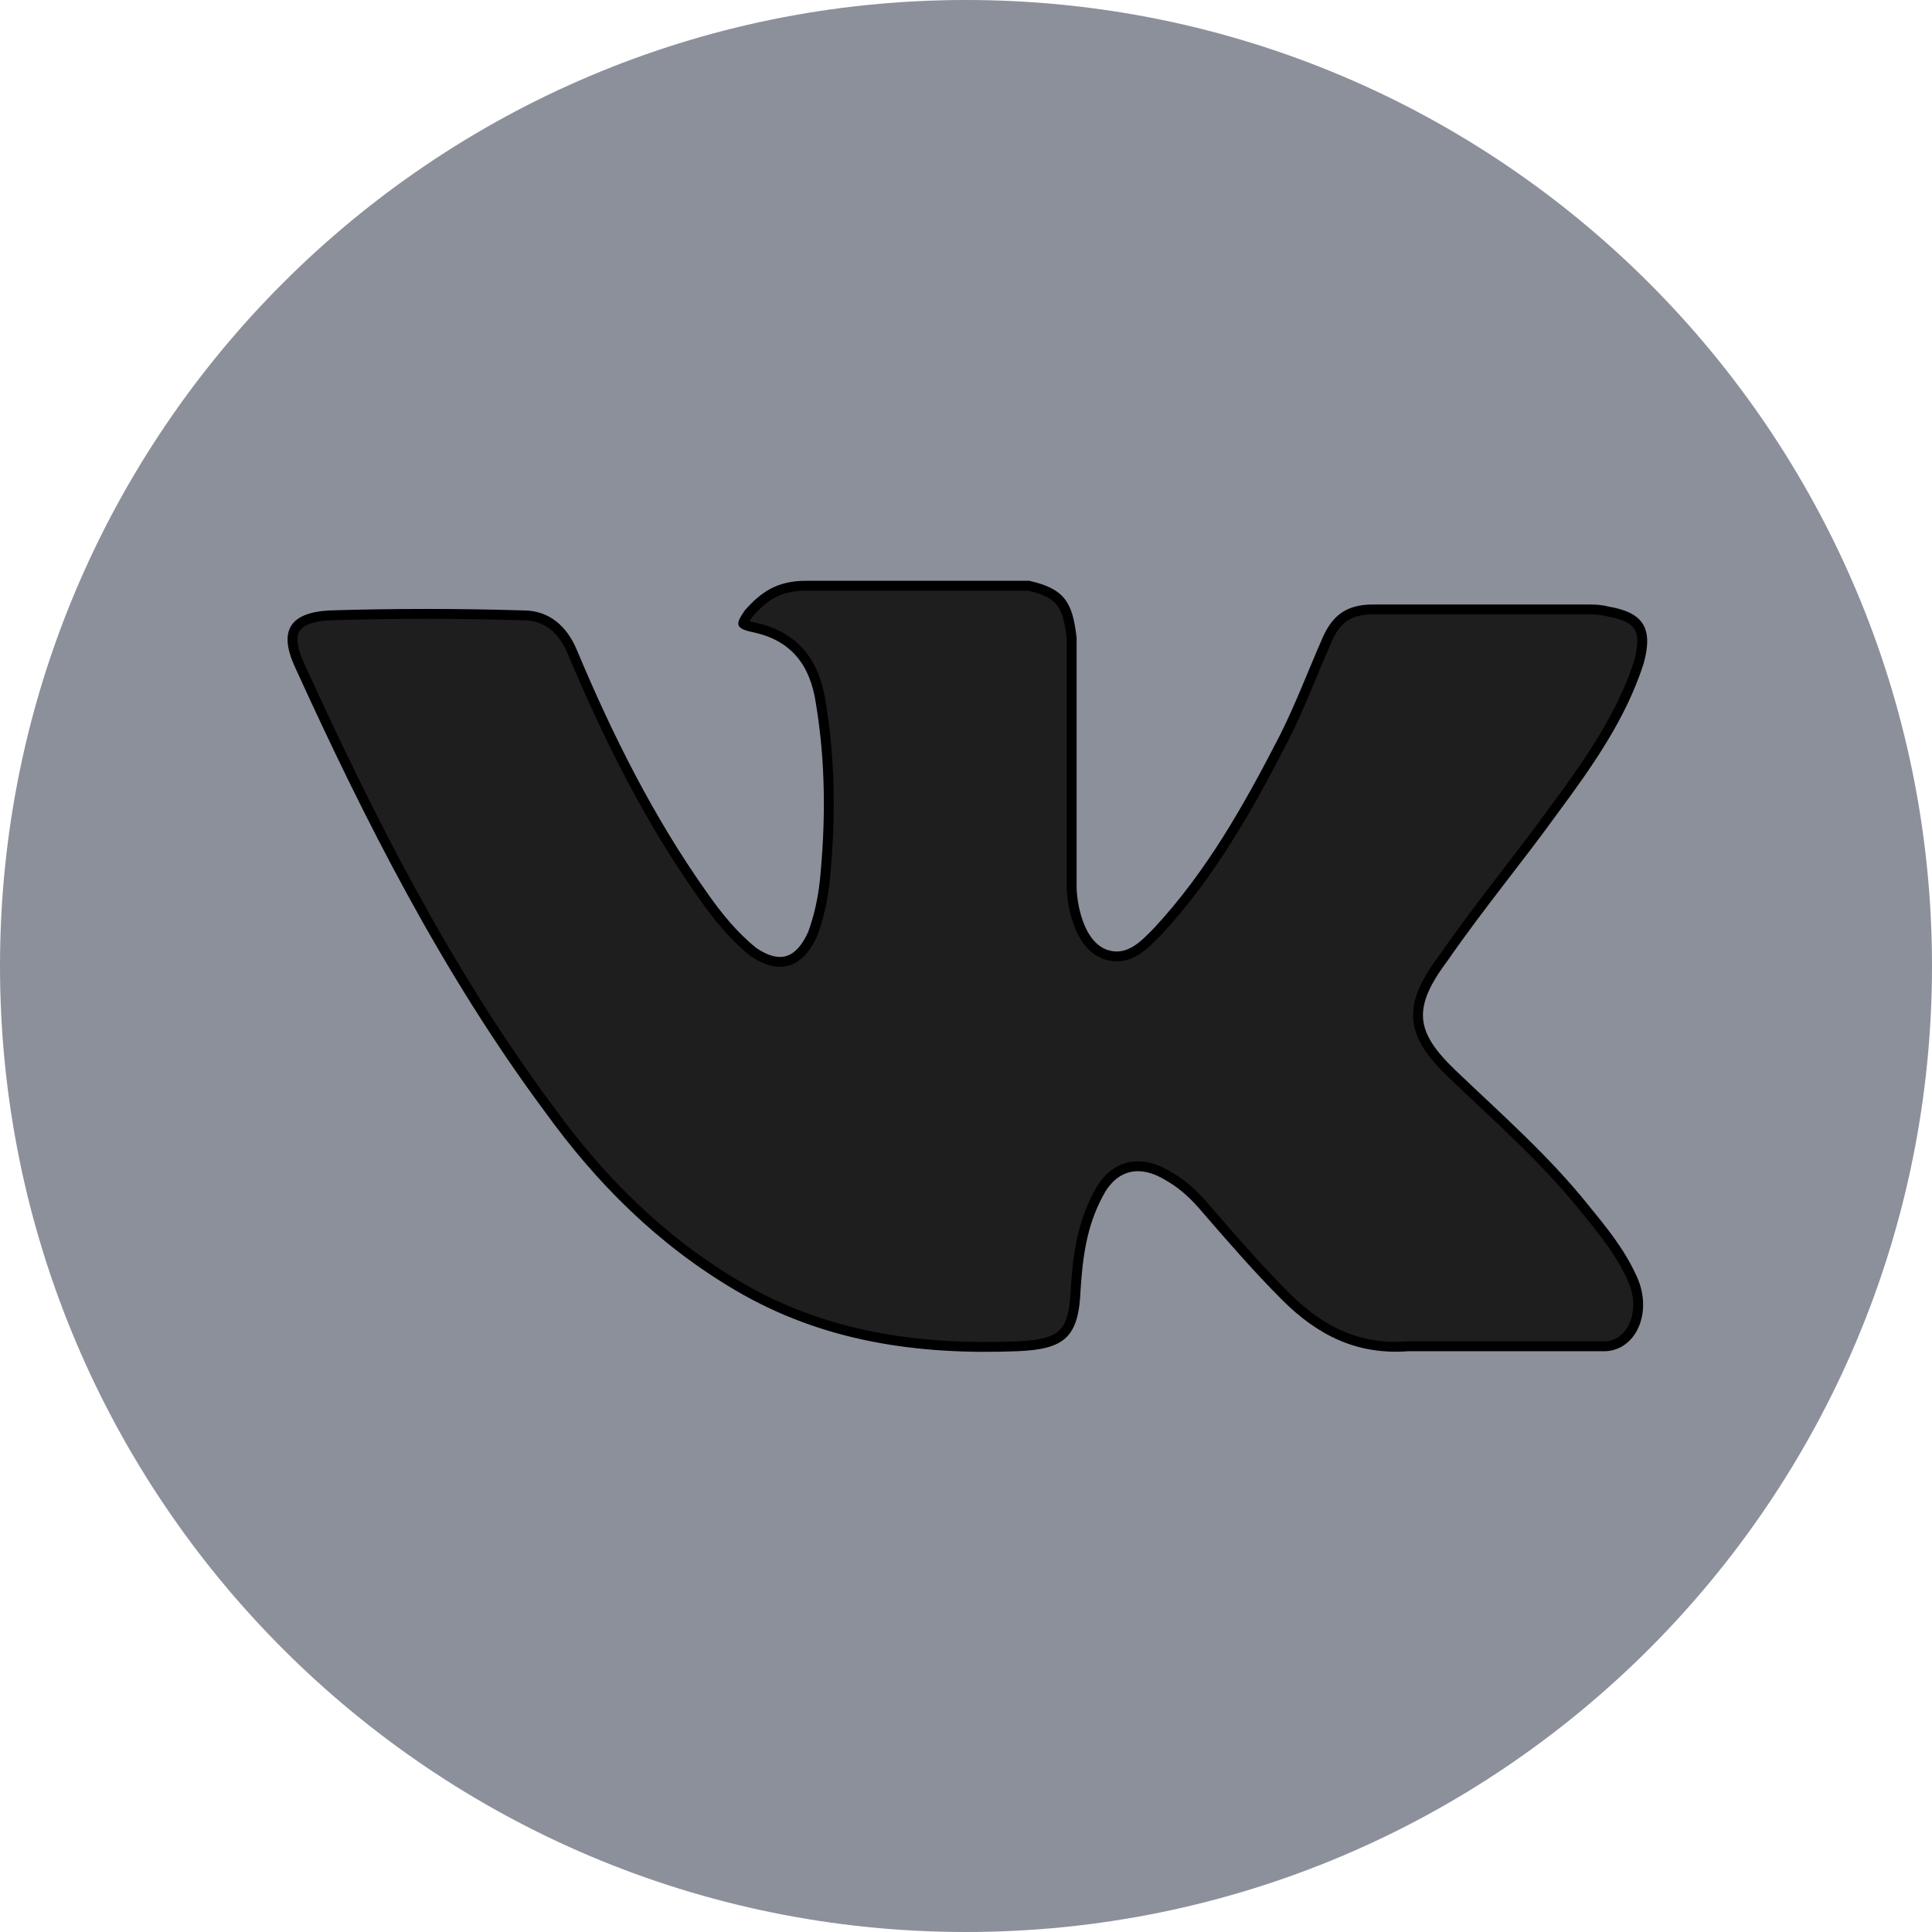
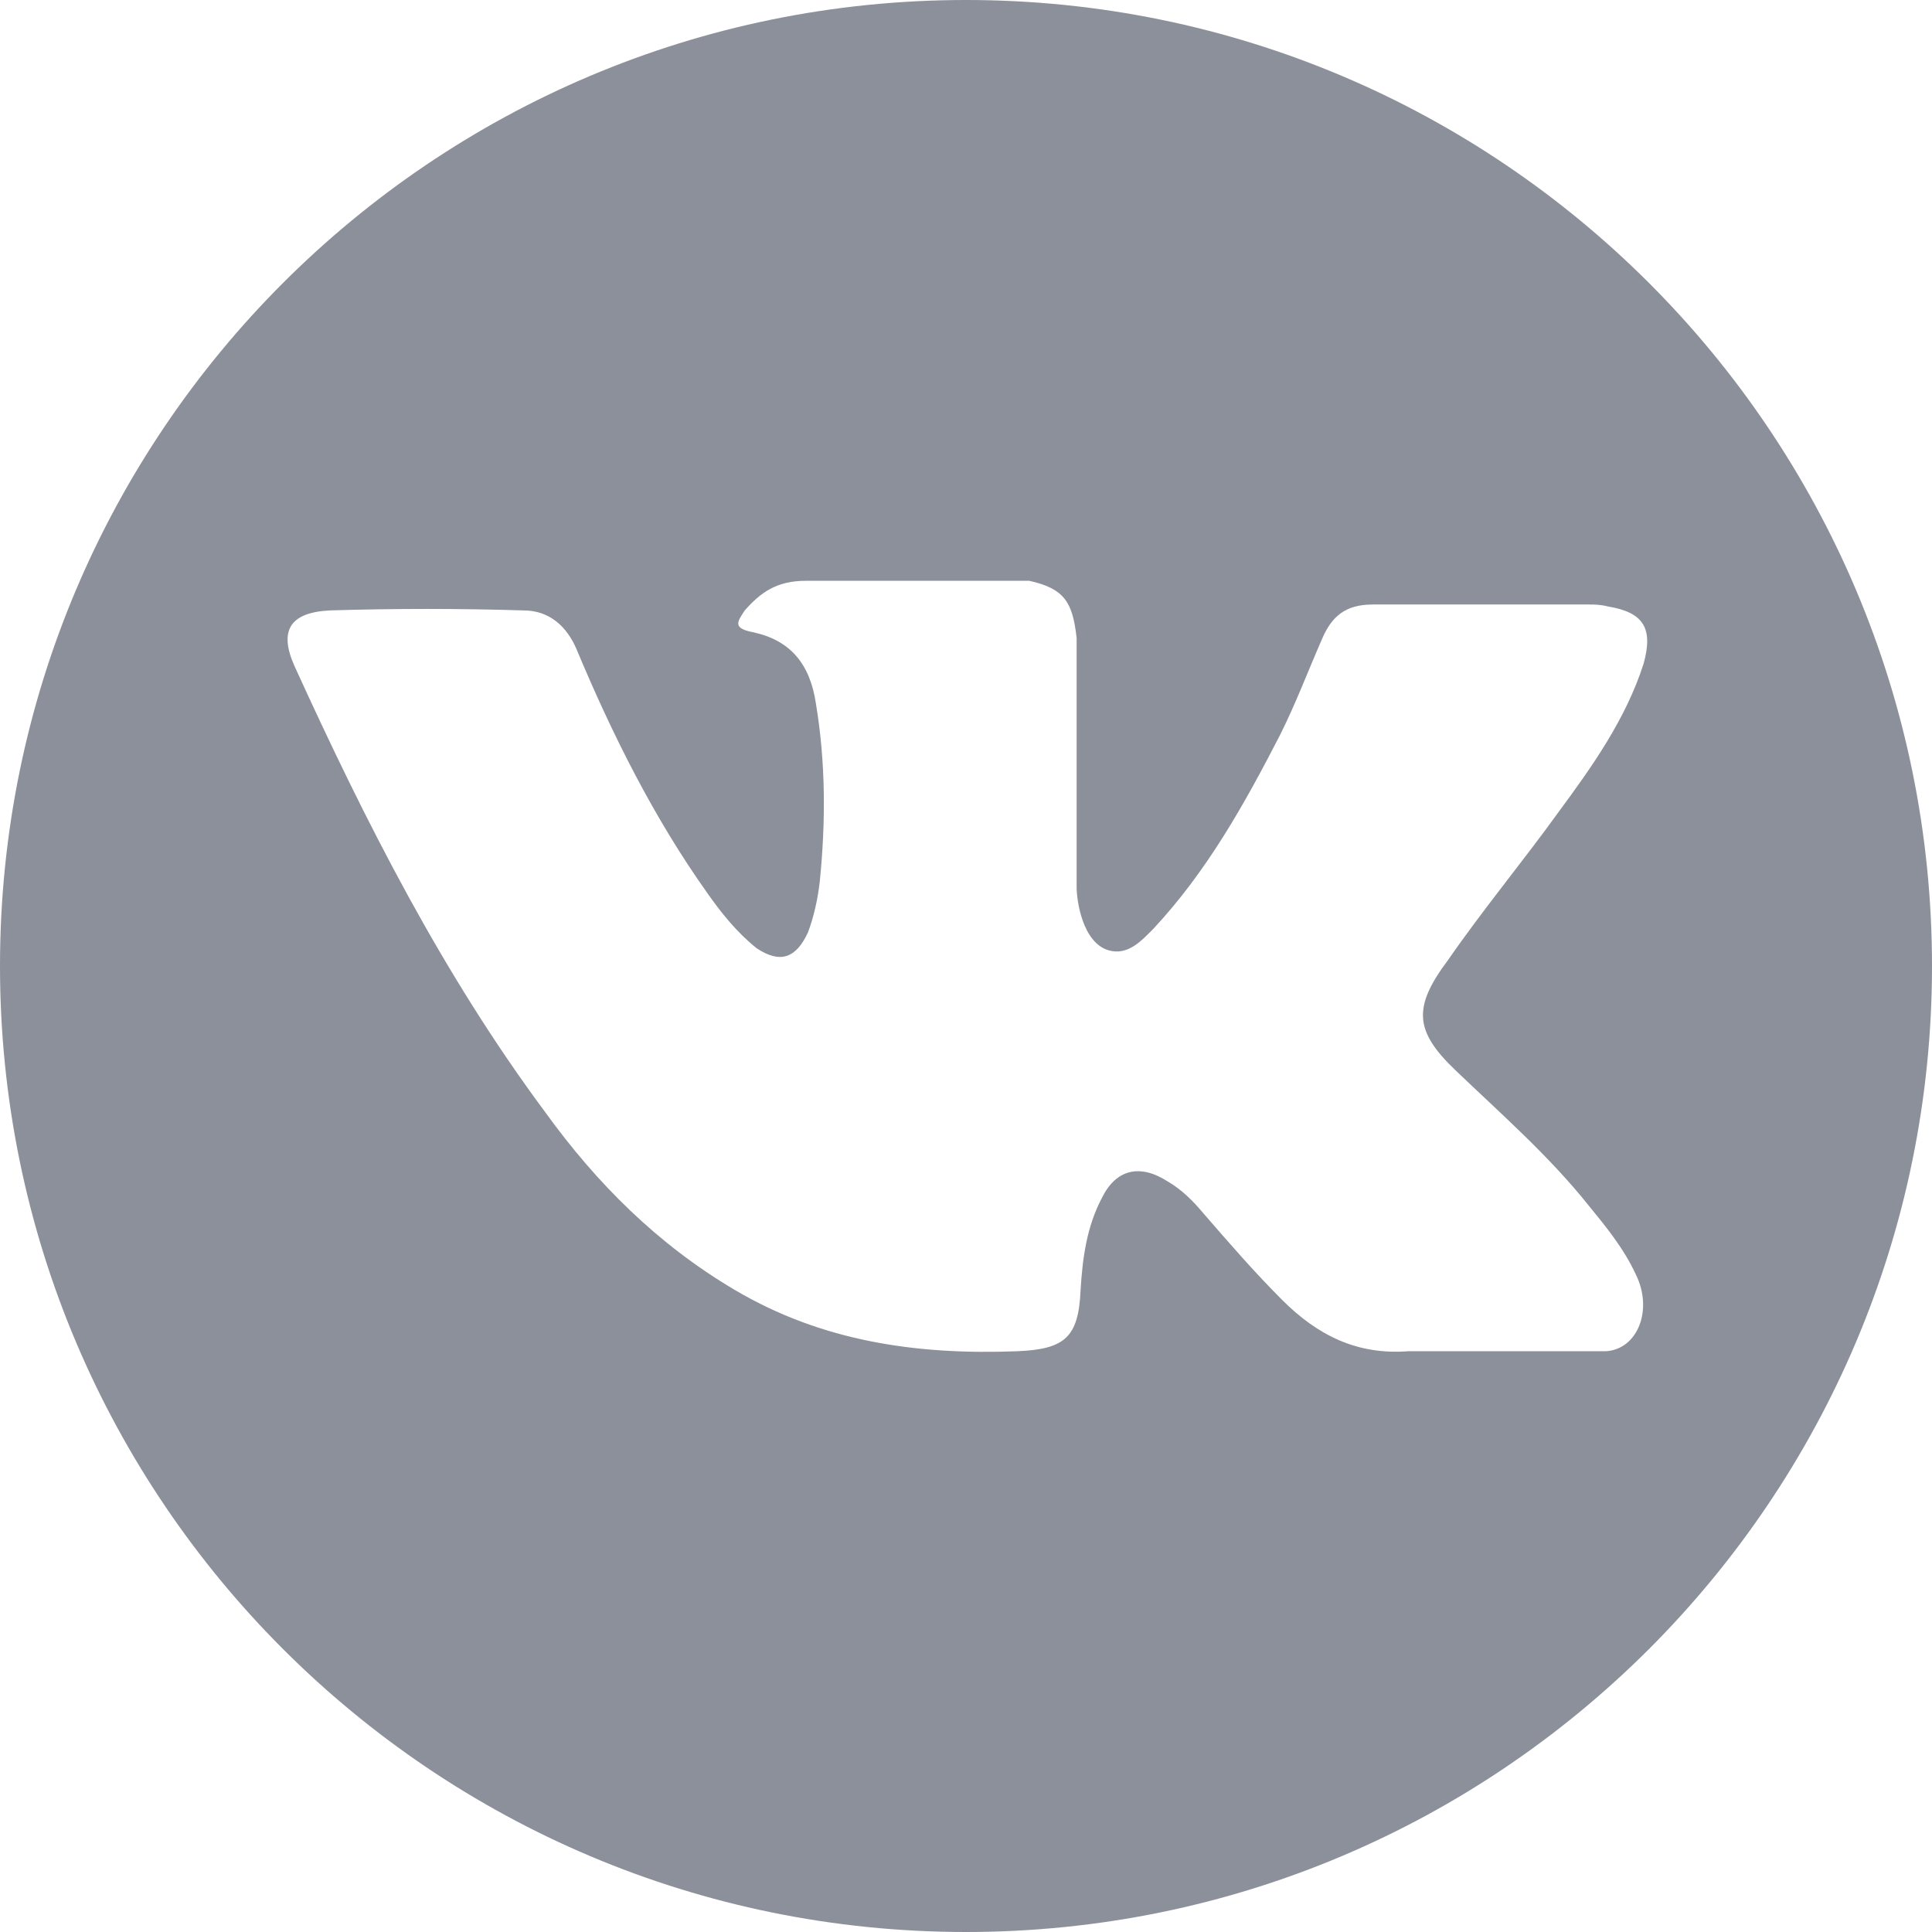
<svg xmlns="http://www.w3.org/2000/svg" id="Capa_1" x="0px" y="0px" viewBox="0 0 97.8 97.8" style="enable-background:new 0 0 97.8 97.8;" xml:space="preserve">
  <style type="text/css"> .st0{fill:#1E1E1E;stroke:#000000;stroke-miterlimit:10;} .st1{fill:#8C909B;} </style>
  <g>
-     <path class="st0" d="M81.4,30.7c-0.4-0.1-0.7-0.1-1-0.1H69.5c-1.4,0-2.1,0.6-2.6,1.8c-0.7,1.6-1.3,3.2-2.1,4.8 c-1.8,3.5-3.7,6.9-6.4,9.8c-0.6,0.6-1.3,1.4-2.3,1.1c-1.3-0.4-1.6-2.5-1.6-3.2V32.3c-0.2-1.8-0.6-2.5-2.4-2.9H40.8 c-1.5,0-2.3,0.6-3.1,1.5c-0.4,0.6-0.6,0.9,0.4,1.1c1.9,0.4,2.9,1.6,3.2,3.6c0.5,3,0.5,6,0.2,9c-0.1,0.9-0.3,1.8-0.6,2.6 c-0.6,1.3-1.4,1.6-2.6,0.8c-1-0.8-1.8-1.8-2.5-2.8c-2.7-3.8-4.8-8-6.6-12.3c-0.5-1.2-1.4-2-2.7-2c-3.3-0.1-6.5-0.1-9.8,0 c-2,0.1-2.6,1-1.8,2.8c3.6,7.9,7.5,15.6,12.7,22.6c2.6,3.6,5.7,6.7,9.6,9c4.4,2.6,9.2,3.3,14.3,3.1c2.4-0.1,3.1-0.7,3.2-3.1 c0.1-1.6,0.3-3.2,1.1-4.7c0.7-1.4,1.9-1.7,3.3-0.8c0.7,0.4,1.3,1,1.8,1.6c1.3,1.5,2.6,3,4,4.4c1.8,1.8,3.8,2.8,6.4,2.6h10 c1.6-0.1,2.4-2.1,1.5-3.9c-0.6-1.3-1.5-2.4-2.4-3.5c-2-2.5-4.4-4.6-6.7-6.8c-2.1-2-2.2-3.2-0.4-5.6c1.8-2.6,3.8-5,5.6-7.5 c1.7-2.3,3.4-4.7,4.3-7.5C83.7,31.8,83.2,31,81.4,30.7z" />
    <path class="st1" d="M48.9,0C21.9,0,0,21.9,0,48.9s21.9,48.9,48.9,48.9s48.9-21.9,48.9-48.9S75.9,0,48.9,0z M83.2,33.6 c-0.9,2.8-2.6,5.2-4.3,7.5c-1.8,2.5-3.8,4.9-5.6,7.5c-1.8,2.4-1.7,3.6,0.4,5.6c2.3,2.2,4.7,4.3,6.7,6.8c0.9,1.1,1.8,2.2,2.4,3.5 c0.9,1.8,0.1,3.8-1.5,3.9h-10c-2.6,0.2-4.6-0.8-6.4-2.6c-1.4-1.4-2.7-2.9-4-4.4c-0.5-0.6-1.1-1.2-1.8-1.6c-1.4-0.9-2.6-0.6-3.3,0.8 c-0.8,1.5-1,3.1-1.1,4.7c-0.1,2.4-0.8,3-3.2,3.1c-5.1,0.2-9.9-0.5-14.3-3.1c-3.9-2.3-7-5.4-9.6-9c-5.2-7-9.1-14.7-12.7-22.6 c-0.8-1.8-0.2-2.7,1.8-2.8c3.3-0.1,6.5-0.1,9.8,0c1.3,0,2.2,0.8,2.7,2c1.8,4.3,3.9,8.5,6.6,12.3c0.7,1,1.5,2,2.5,2.8 c1.2,0.8,2,0.5,2.6-0.8c0.3-0.8,0.5-1.7,0.6-2.6c0.3-3,0.3-6-0.2-9c-0.3-2-1.3-3.2-3.2-3.6c-1-0.2-0.8-0.5-0.4-1.1 c0.8-0.9,1.6-1.5,3.1-1.5h11.3c1.8,0.4,2.2,1.1,2.4,2.9v12.6c0,0.7,0.3,2.8,1.6,3.2c1,0.3,1.7-0.5,2.3-1.1c2.7-2.9,4.6-6.3,6.4-9.8 c0.8-1.6,1.4-3.2,2.1-4.8c0.5-1.2,1.2-1.8,2.6-1.8h10.9c0.3,0,0.6,0,1,0.1C83.2,31,83.7,31.8,83.2,33.6z" />
  </g>
</svg>